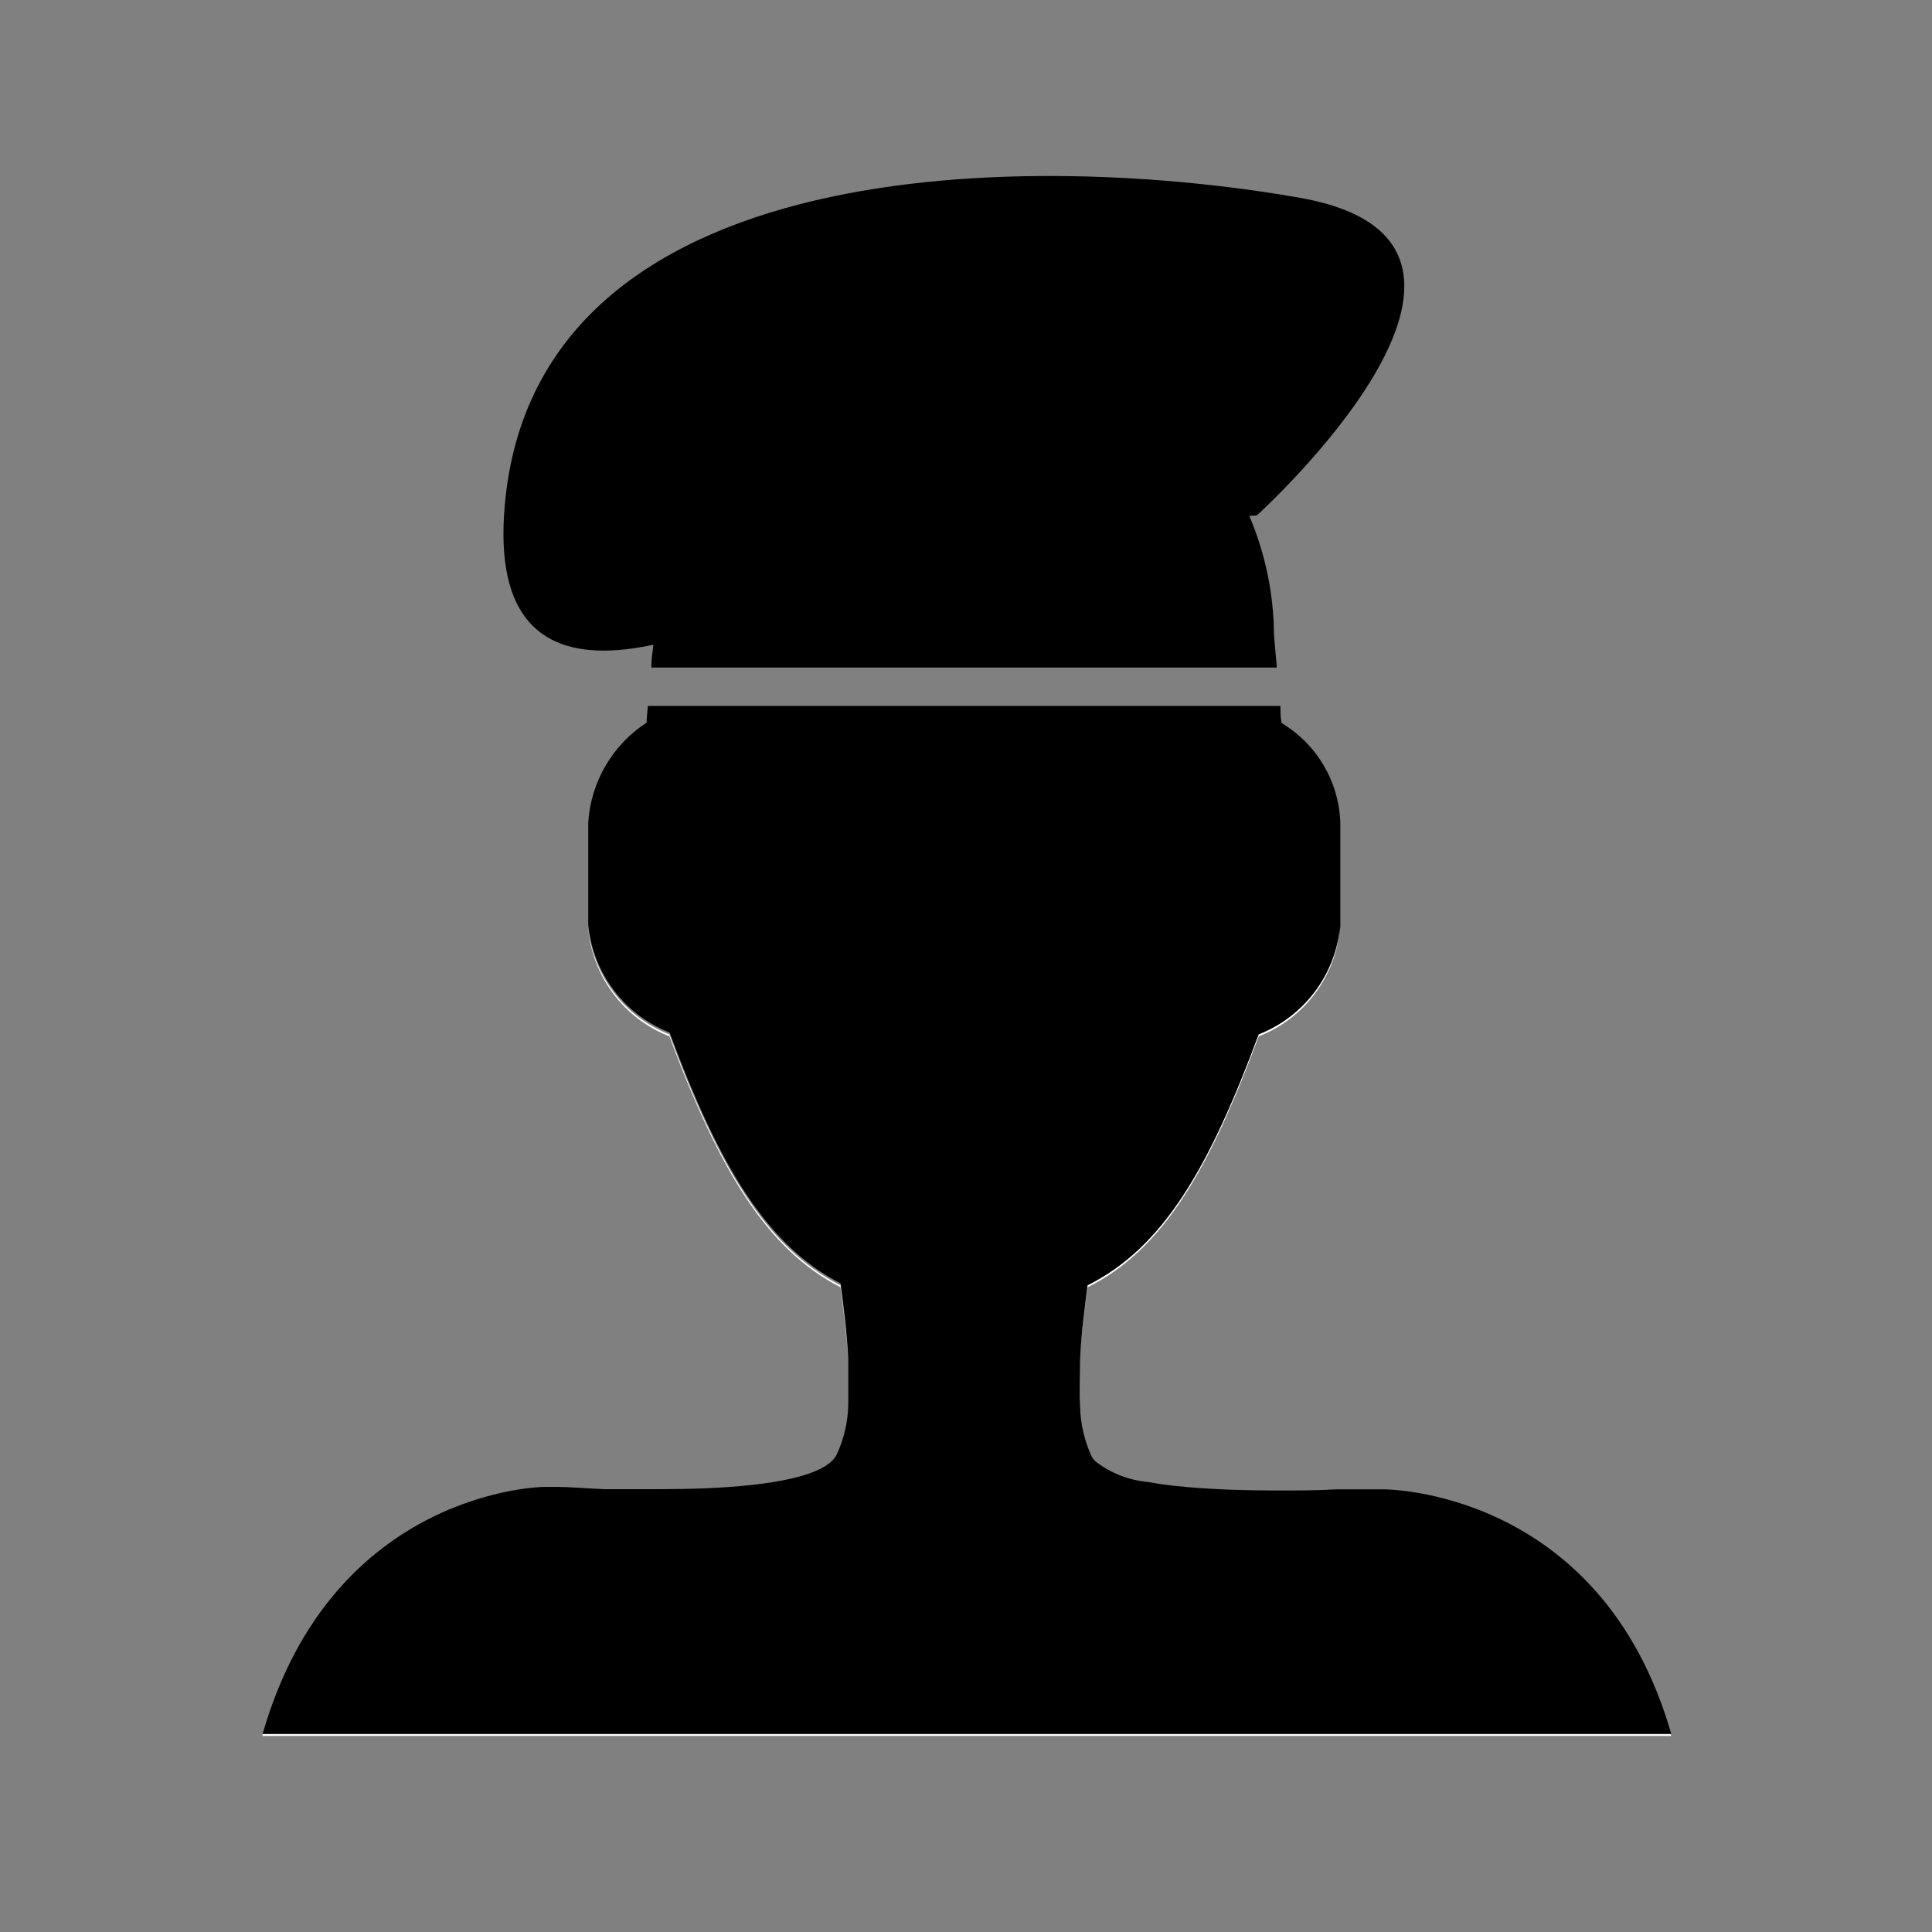
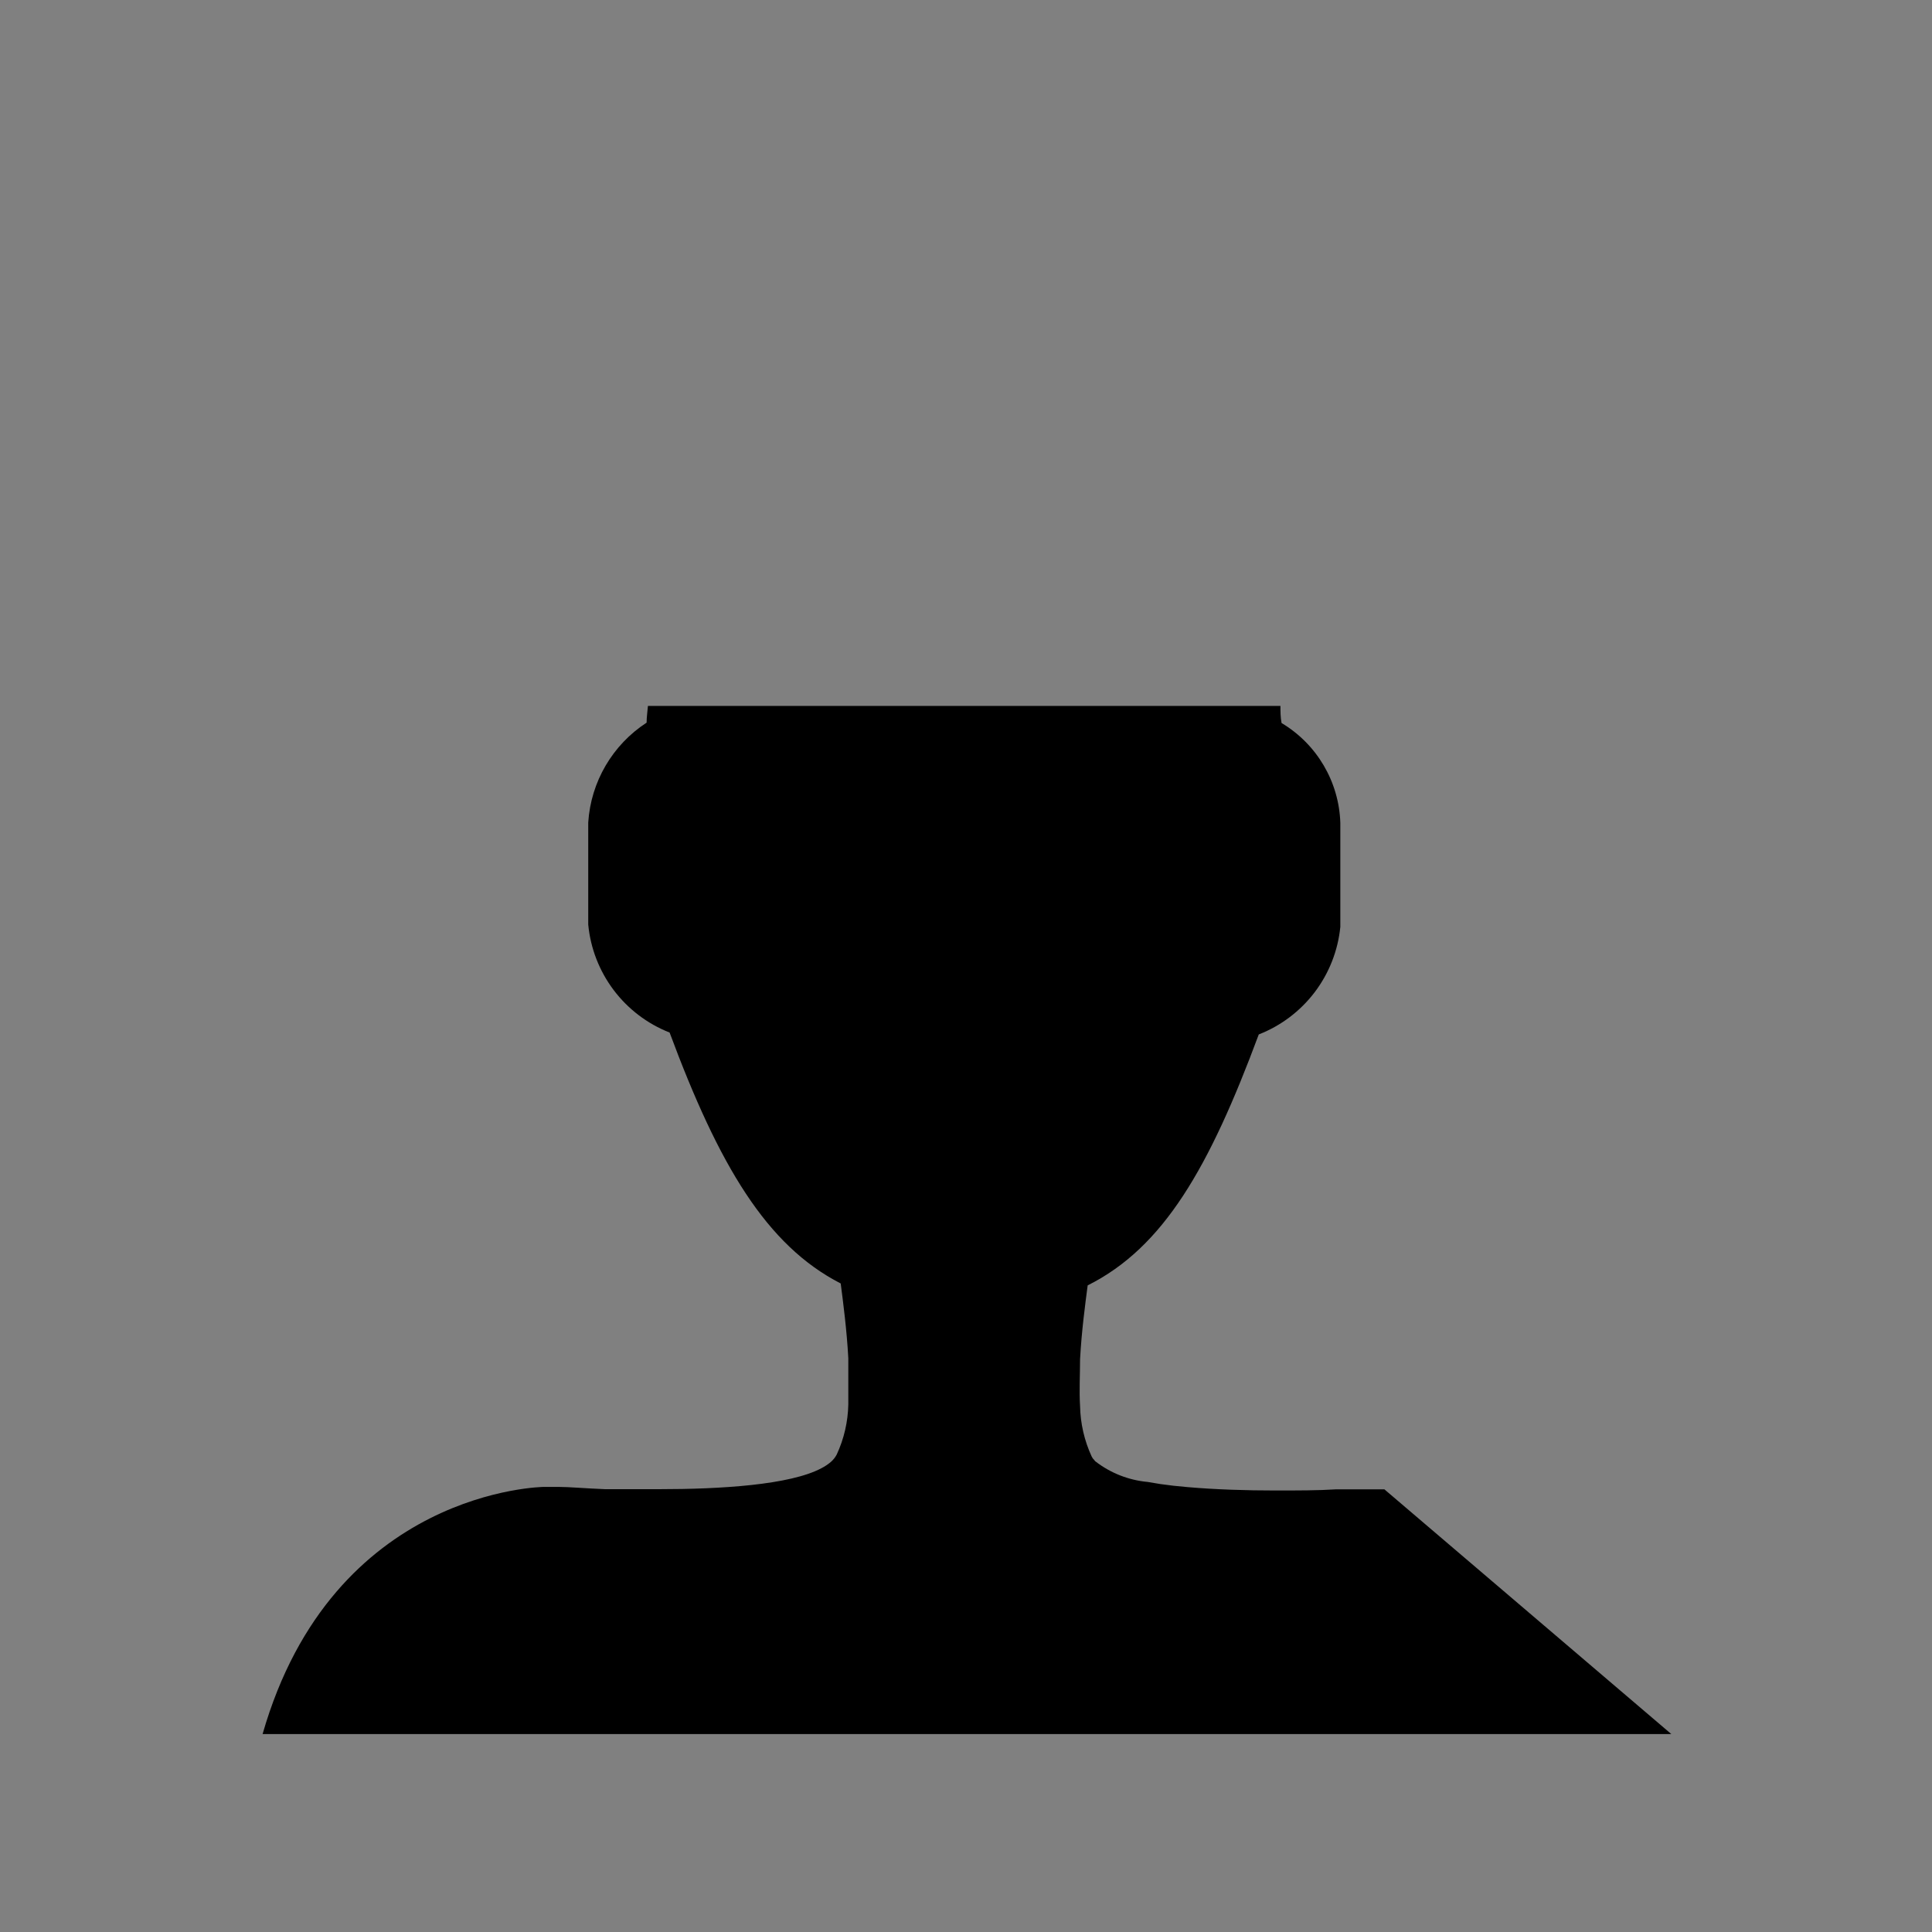
<svg xmlns="http://www.w3.org/2000/svg" width="800px" height="800px" version="1.1" viewBox="144 144 512 512">
  <rect x="144" y="144" width="512" height="512" fill="#808080" stroke="none" />
  <g>
-     <path d="m482.37 320.9h-165.75c0-2.57 0.402-4.637 0.555-6.098 0.152-1.461 0-2.469 0-2.469 0.035-21.945 8.68-42.996 24.074-58.637 15.395-15.637 36.309-24.613 58.25-24.996 16.27 0.445 32.066 5.59 45.477 14.816 13.41 9.227 23.863 22.137 30.094 37.176 4.262 10.008 6.488 20.762 6.551 31.641 0 0 0.301 3.223 0.754 8.566z" />
-     <path d="m586.91 603.54h-373.32c18.641-64.992 74.562-65.496 74.562-65.496h3.777c2.922 0 7.254 0.402 12.445 0.605h14.309c16.273 0 34.613-1.109 42.977-5.543 0.898-0.461 1.742-1.016 2.516-1.664 0.637-0.555 1.164-1.223 1.562-1.965 1.938-4.172 2.981-8.699 3.074-13.301v-12.242c-0.402-7.457-1.359-14.762-2.016-19.801-19.648-10.078-32.242-31.234-45.344-66.504v0.004c-5.887-2.312-11.02-6.207-14.828-11.262-3.805-5.051-6.137-11.059-6.734-17.355v-2.621-22.672-1.762c0.691-10.766 6.426-20.57 15.469-26.449 0-1.512 0.25-3.023 0.352-4.434h167.62c0 1.461 0 2.973 0.301 4.535h0.004c9.355 5.59 15.219 15.555 15.566 26.449v1.762 23.176 2.621c-0.621 6.285-2.969 12.273-6.781 17.309-3.816 5.031-8.949 8.91-14.832 11.207-13.098 35.266-25.191 56.426-45.344 66.504-0.656 5.039-1.613 12.09-2.016 19.598 0 4.18-0.25 8.414 0 12.344v-0.004c0.086 4.633 1.133 9.195 3.074 13.402 0.172 0.363 0.41 0.688 0.703 0.957 0.078 0.141 0.18 0.258 0.305 0.355 4.004 3.094 8.812 4.981 13.855 5.438l3.324 0.555 3.527 0.453 3.629 0.352c7.457 0.656 15.668 0.906 23.277 0.906 5.844 0 11.387 0 16.02-0.301h12.945c0 0.004 57.383-0.148 76.023 64.844z" />
-     <path d="m586.76 603.54h-373.17v0.504h373.32zm-109.18-184.9c5.977-2.324 11.172-6.293 14.988-11.445 3.816-5.152 6.098-11.281 6.574-17.676-0.598 6.297-2.93 12.305-6.734 17.355-3.809 5.055-8.941 8.949-14.828 11.262-13.098 35.266-25.191 56.426-45.344 66.504-0.656 5.039-1.613 12.09-2.016 19.598 0.453-7.356 1.359-14.41 2.016-19.094 20.152-10.078 32.242-31.238 45.344-66.504zm-156.18 0c13.098 35.266 25.695 56.426 45.344 66.504 0.656 5.039 1.562 11.992 2.016 19.297-0.402-7.457-1.359-14.762-2.016-19.801-19.648-10.078-32.242-31.234-45.344-66.504h-0.004c-5.887-2.312-11.02-6.207-14.824-11.262-3.809-5.051-6.141-11.059-6.738-17.355 0.48 6.394 2.758 12.523 6.574 17.676 3.816 5.152 9.012 9.121 14.988 11.445z" fill="#ffffff" />
-     <path d="m477.08 280.59-96.73 6.047c-48.367 28.719-106.3 51.895-102.78-6.047 6.043-98.242 143.08-96.227 211.09-84.133 68.016 12.09-11.586 84.133-11.586 84.133z" />
+     <path d="m586.91 603.54h-373.32c18.641-64.992 74.562-65.496 74.562-65.496h3.777c2.922 0 7.254 0.402 12.445 0.605h14.309c16.273 0 34.613-1.109 42.977-5.543 0.898-0.461 1.742-1.016 2.516-1.664 0.637-0.555 1.164-1.223 1.562-1.965 1.938-4.172 2.981-8.699 3.074-13.301v-12.242c-0.402-7.457-1.359-14.762-2.016-19.801-19.648-10.078-32.242-31.234-45.344-66.504v0.004c-5.887-2.312-11.02-6.207-14.828-11.262-3.805-5.051-6.137-11.059-6.734-17.355v-2.621-22.672-1.762c0.691-10.766 6.426-20.57 15.469-26.449 0-1.512 0.25-3.023 0.352-4.434h167.62c0 1.461 0 2.973 0.301 4.535h0.004c9.355 5.59 15.219 15.555 15.566 26.449v1.762 23.176 2.621c-0.621 6.285-2.969 12.273-6.781 17.309-3.816 5.031-8.949 8.91-14.832 11.207-13.098 35.266-25.191 56.426-45.344 66.504-0.656 5.039-1.613 12.09-2.016 19.598 0 4.18-0.25 8.414 0 12.344v-0.004c0.086 4.633 1.133 9.195 3.074 13.402 0.172 0.363 0.41 0.688 0.703 0.957 0.078 0.141 0.18 0.258 0.305 0.355 4.004 3.094 8.812 4.981 13.855 5.438l3.324 0.555 3.527 0.453 3.629 0.352c7.457 0.656 15.668 0.906 23.277 0.906 5.844 0 11.387 0 16.02-0.301h12.945z" />
  </g>
</svg>